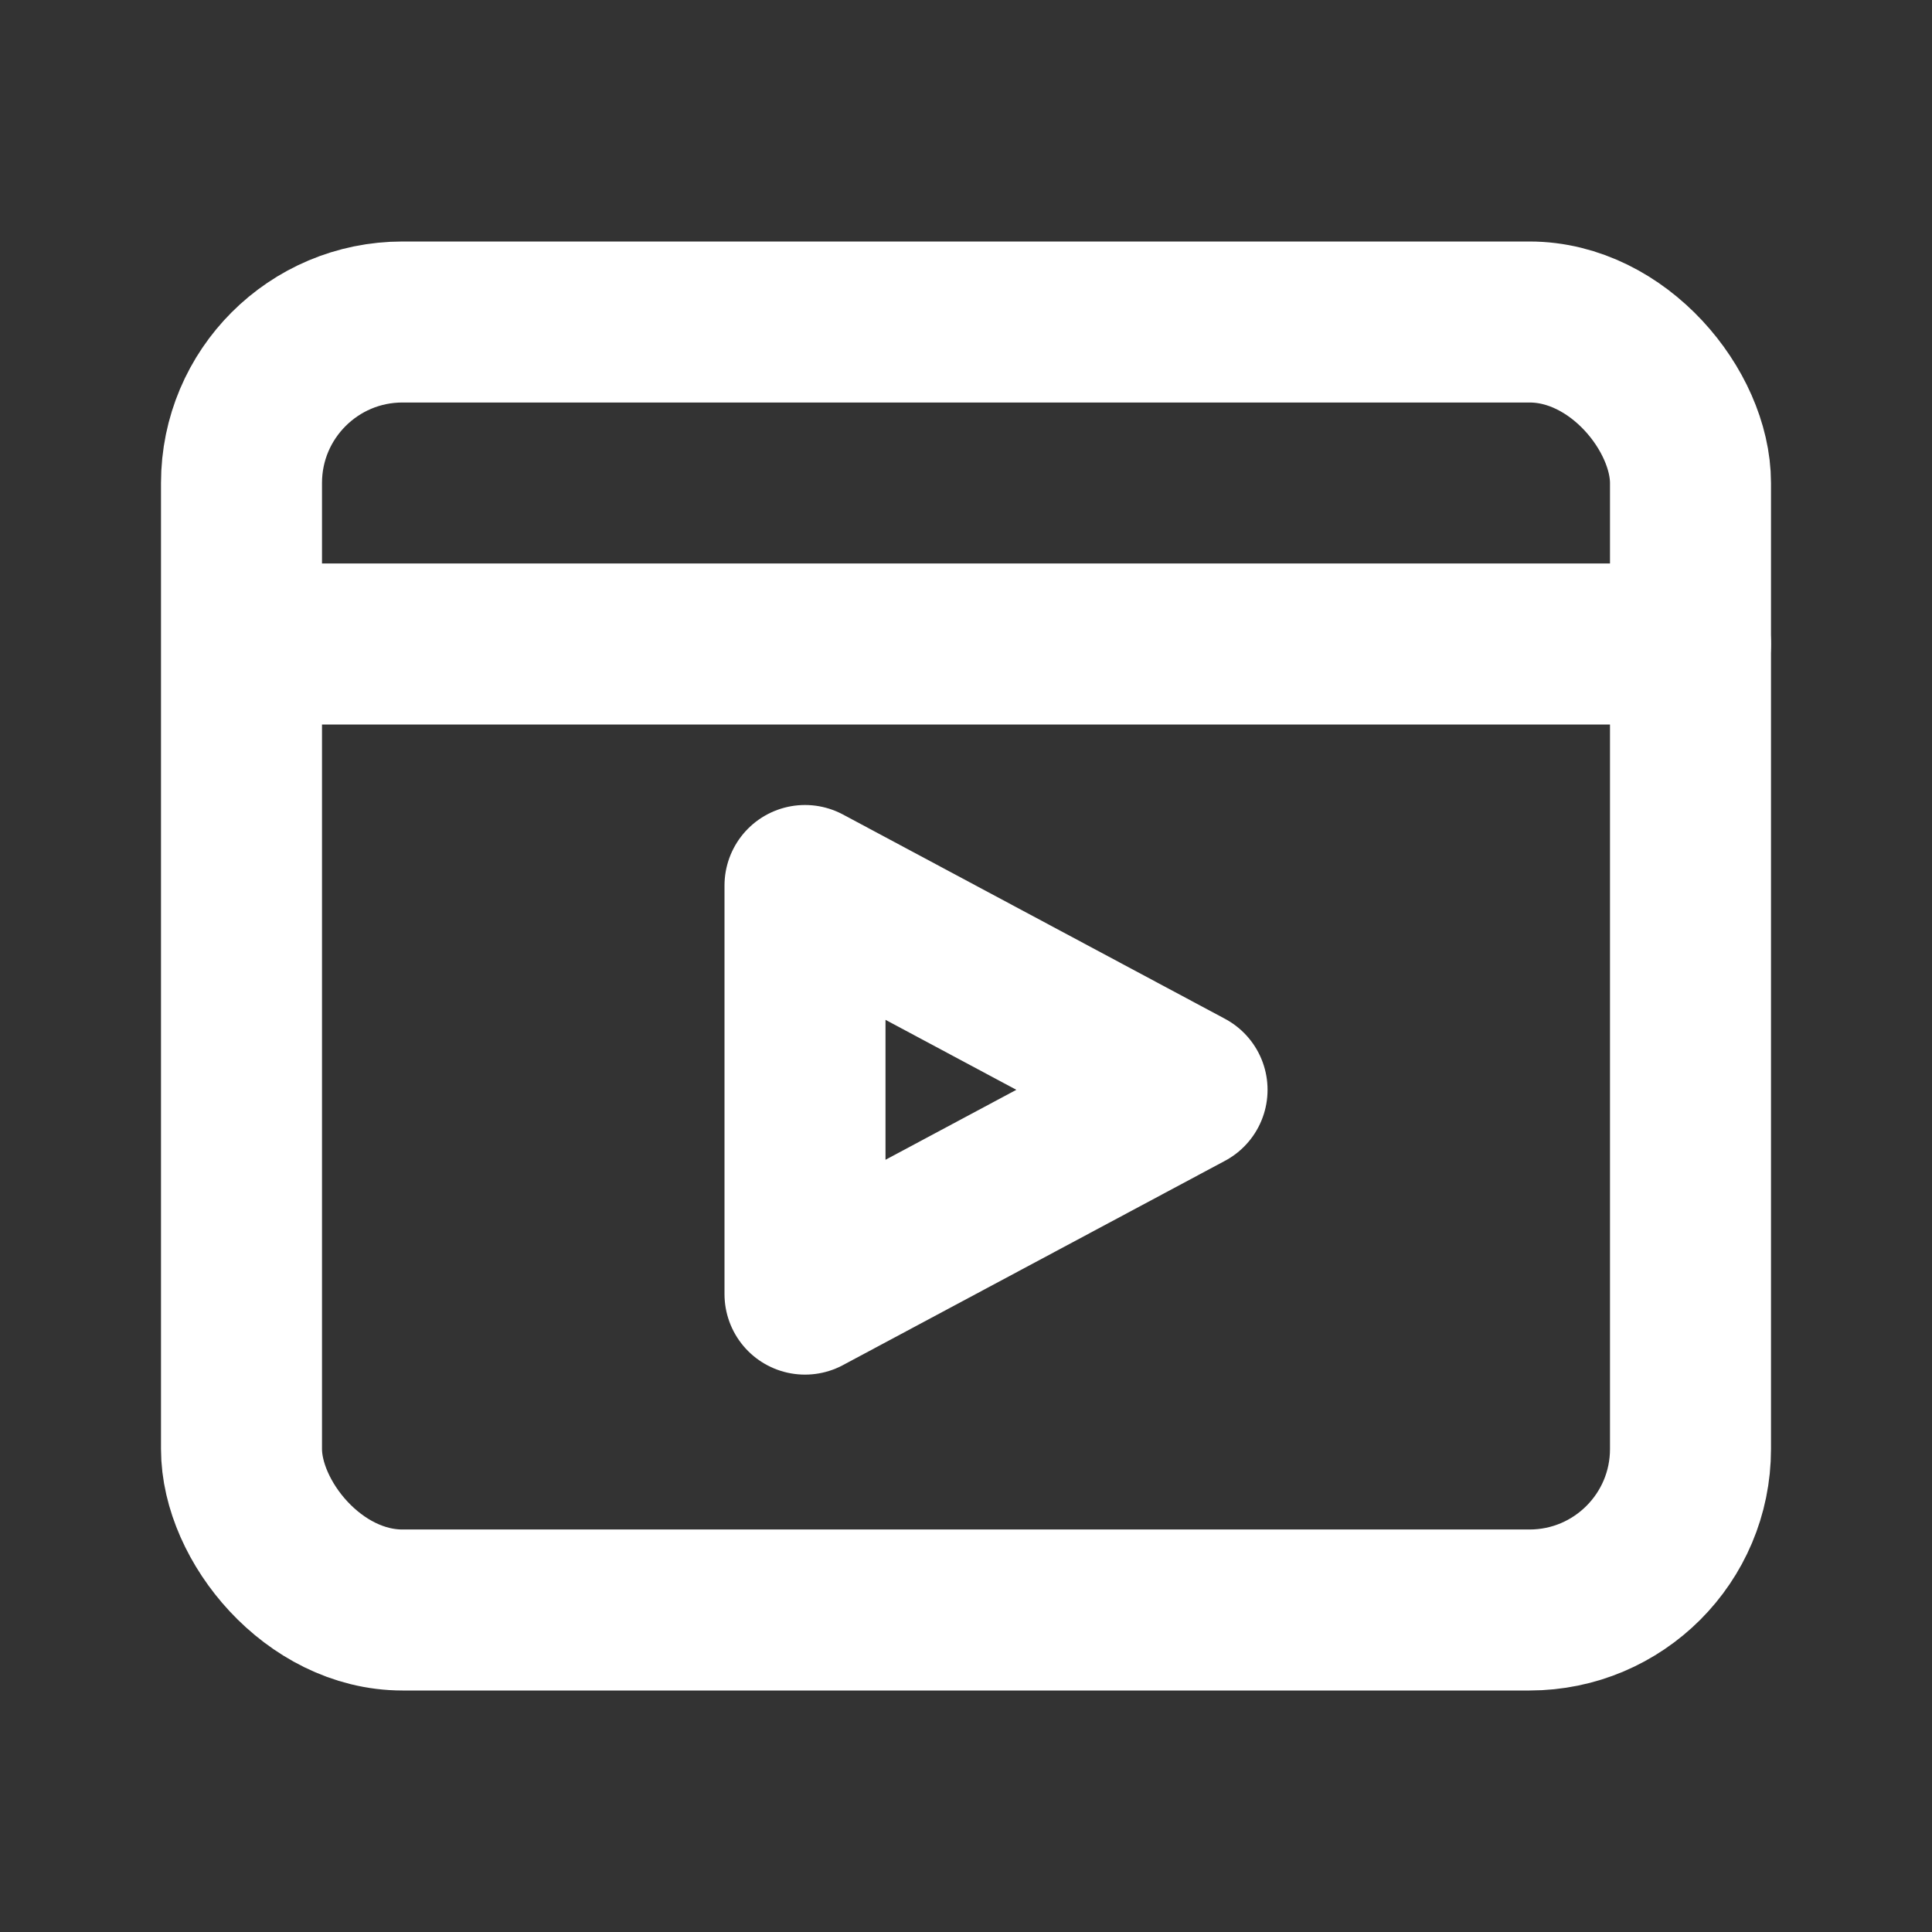
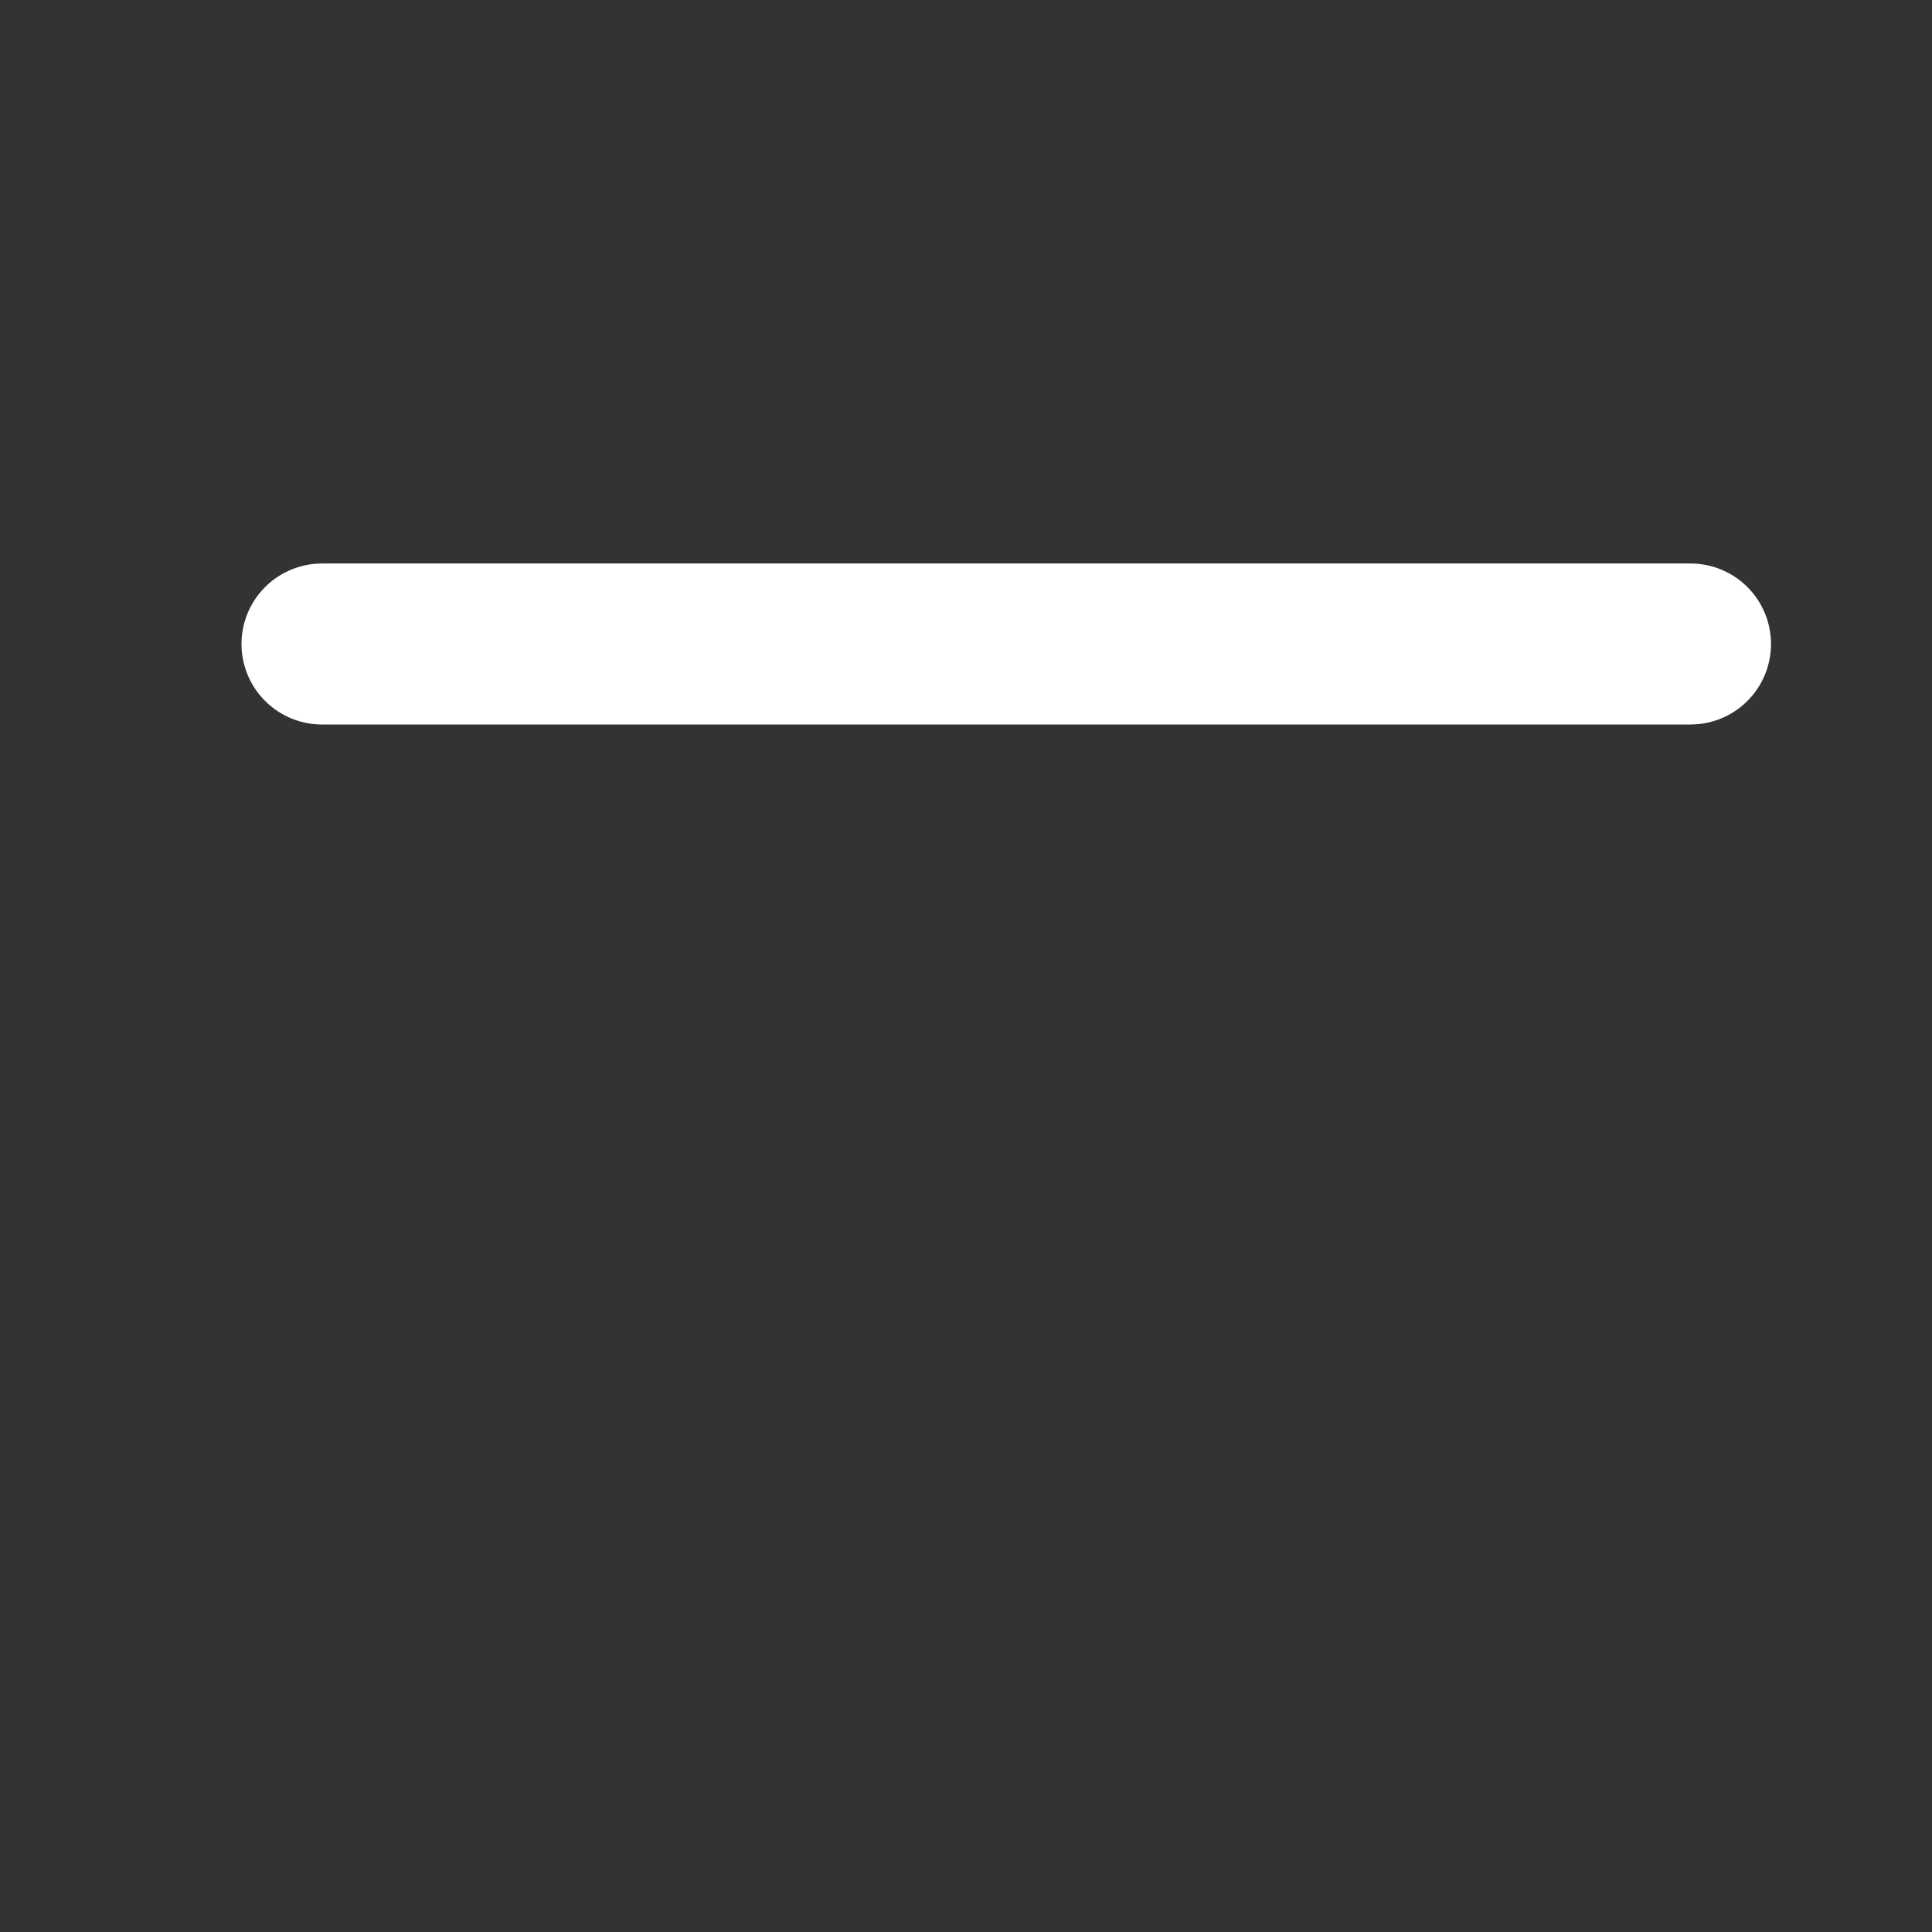
<svg xmlns="http://www.w3.org/2000/svg" width="24" height="24" viewBox="0 0 24 24" fill="none">
  <rect x="0" y="0" width="24" height="24" fill="#333333" stroke="none" />
-   <path d="M10 16.076L14.746 13.538L10 11V16.076Z" stroke="white" stroke-width="2" stroke-linecap="round" stroke-linejoin="round" />
  <path d="M4 8H21" stroke="white" stroke-width="2" stroke-linecap="round" stroke-linejoin="round" />
-   <rect x="3" y="4" width="18" height="16" rx="2" stroke="white" stroke-width="2" />
</svg>